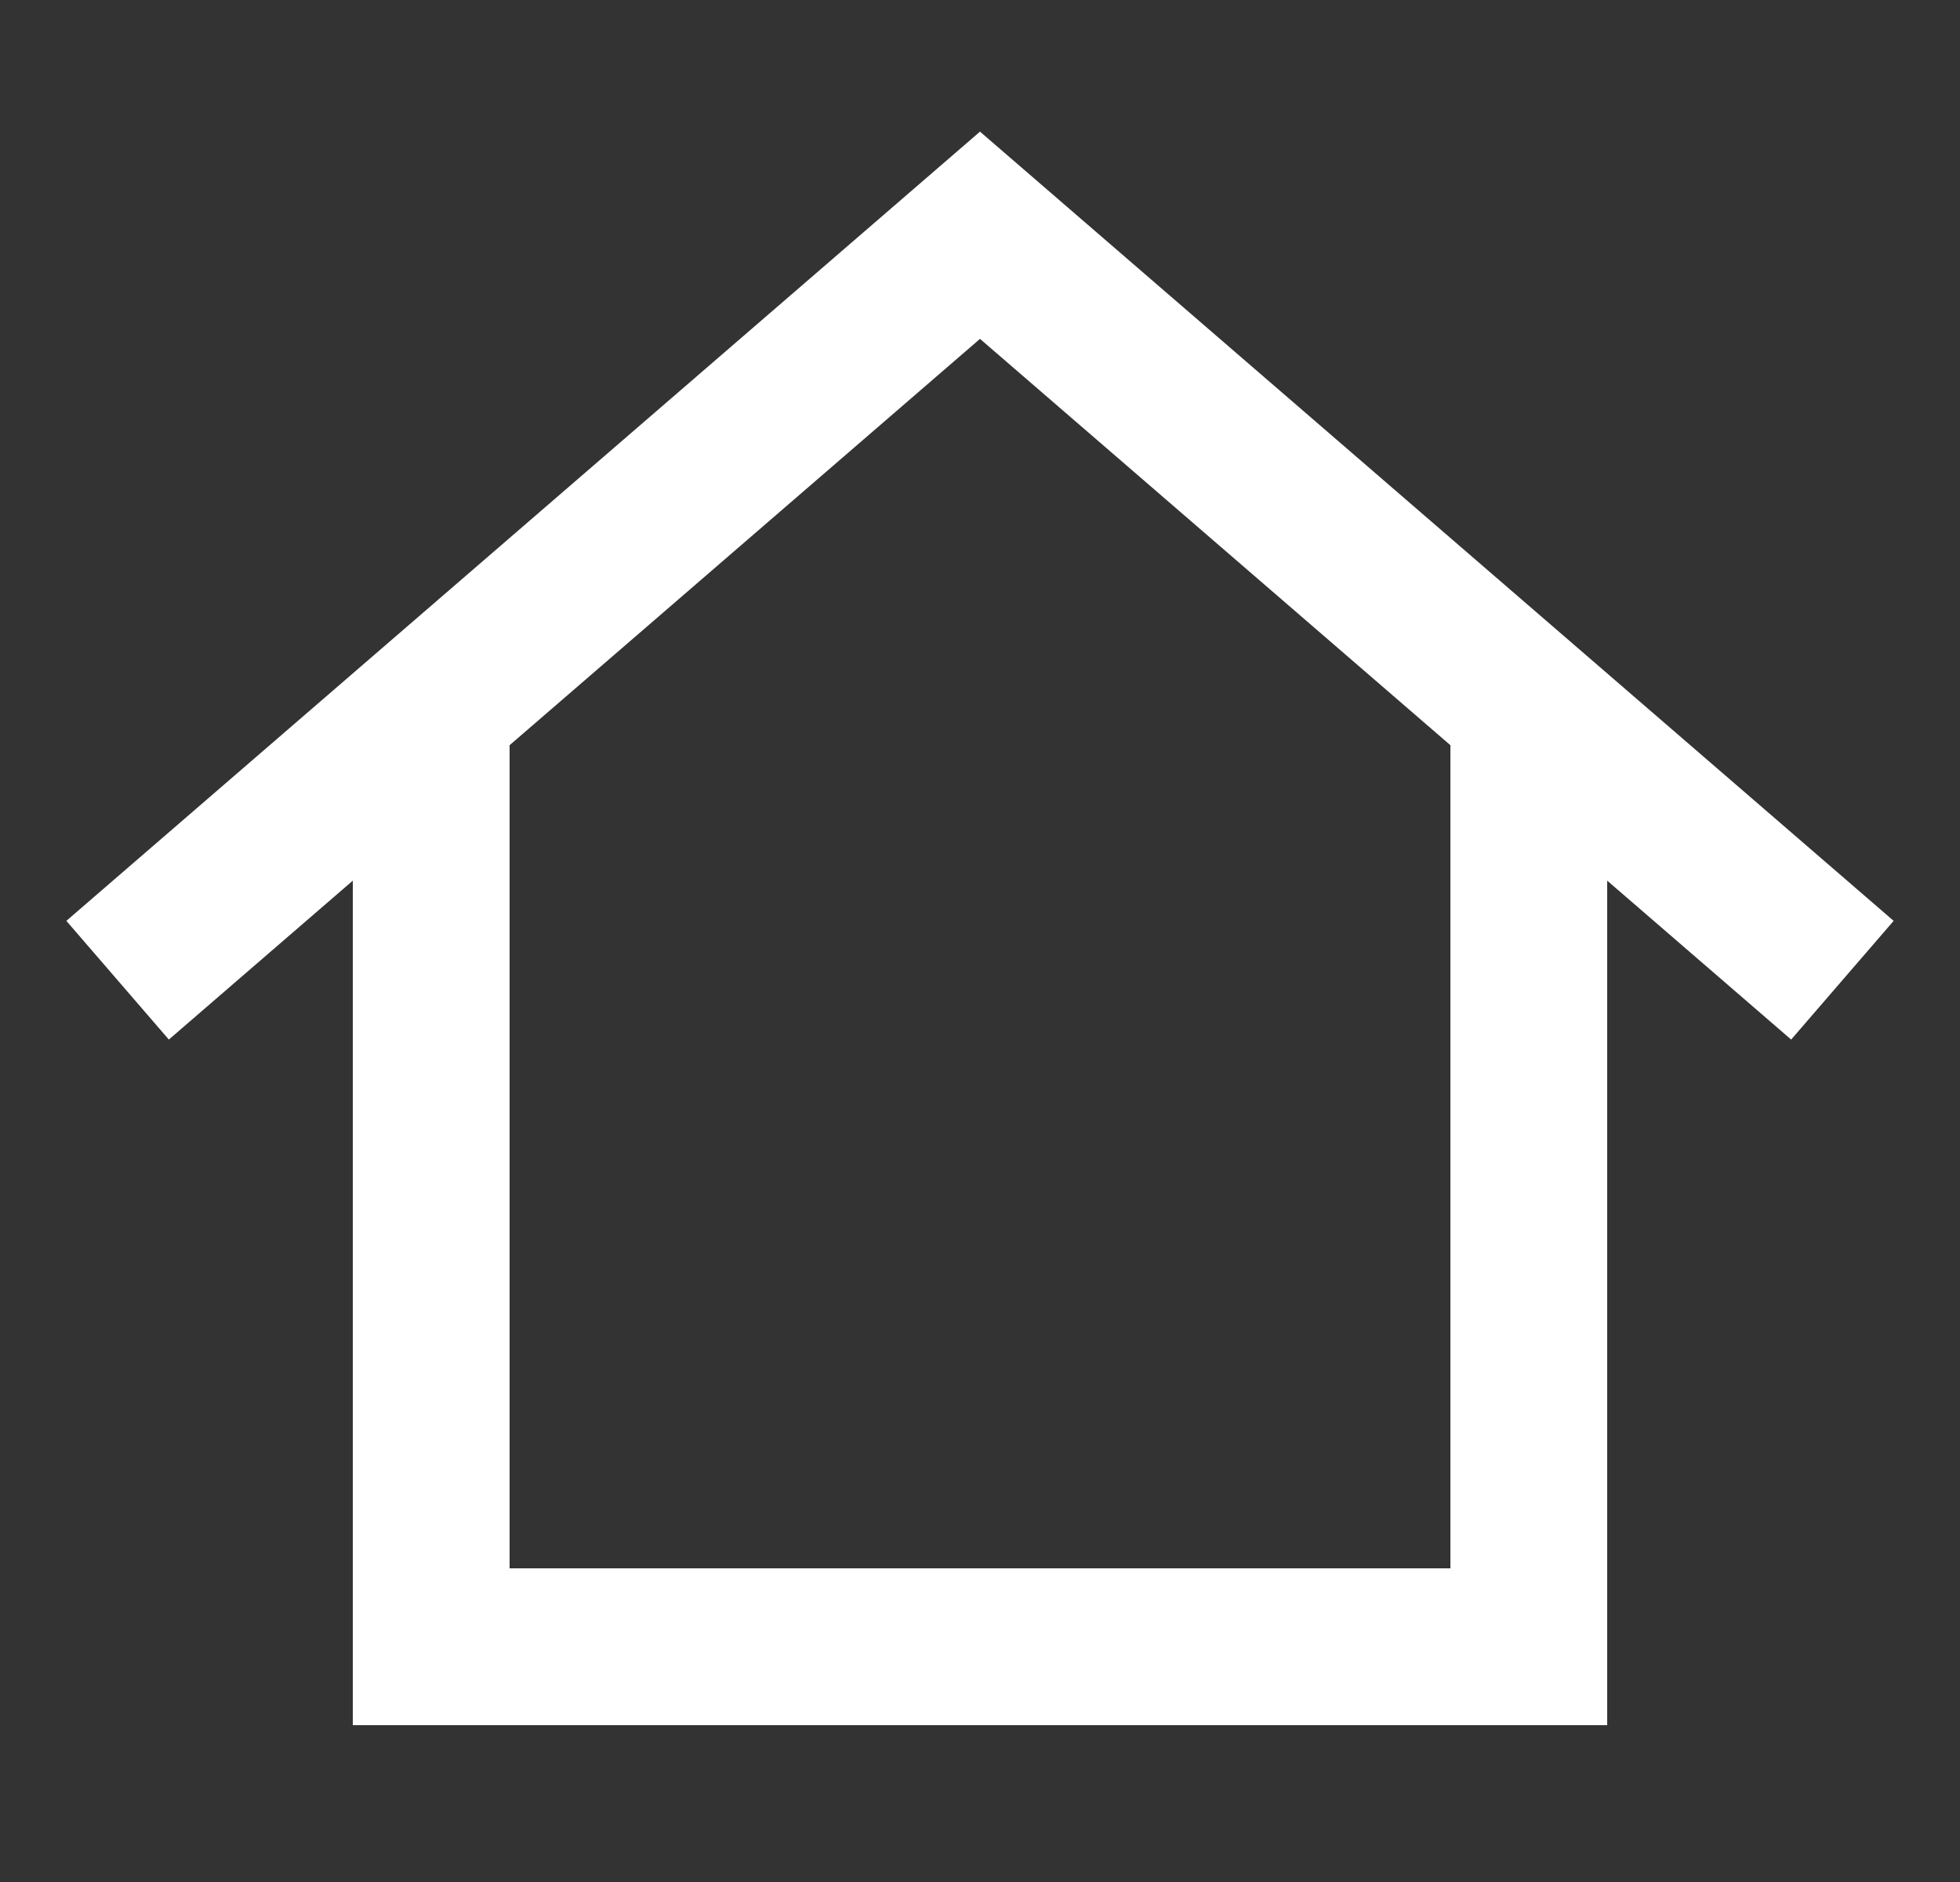
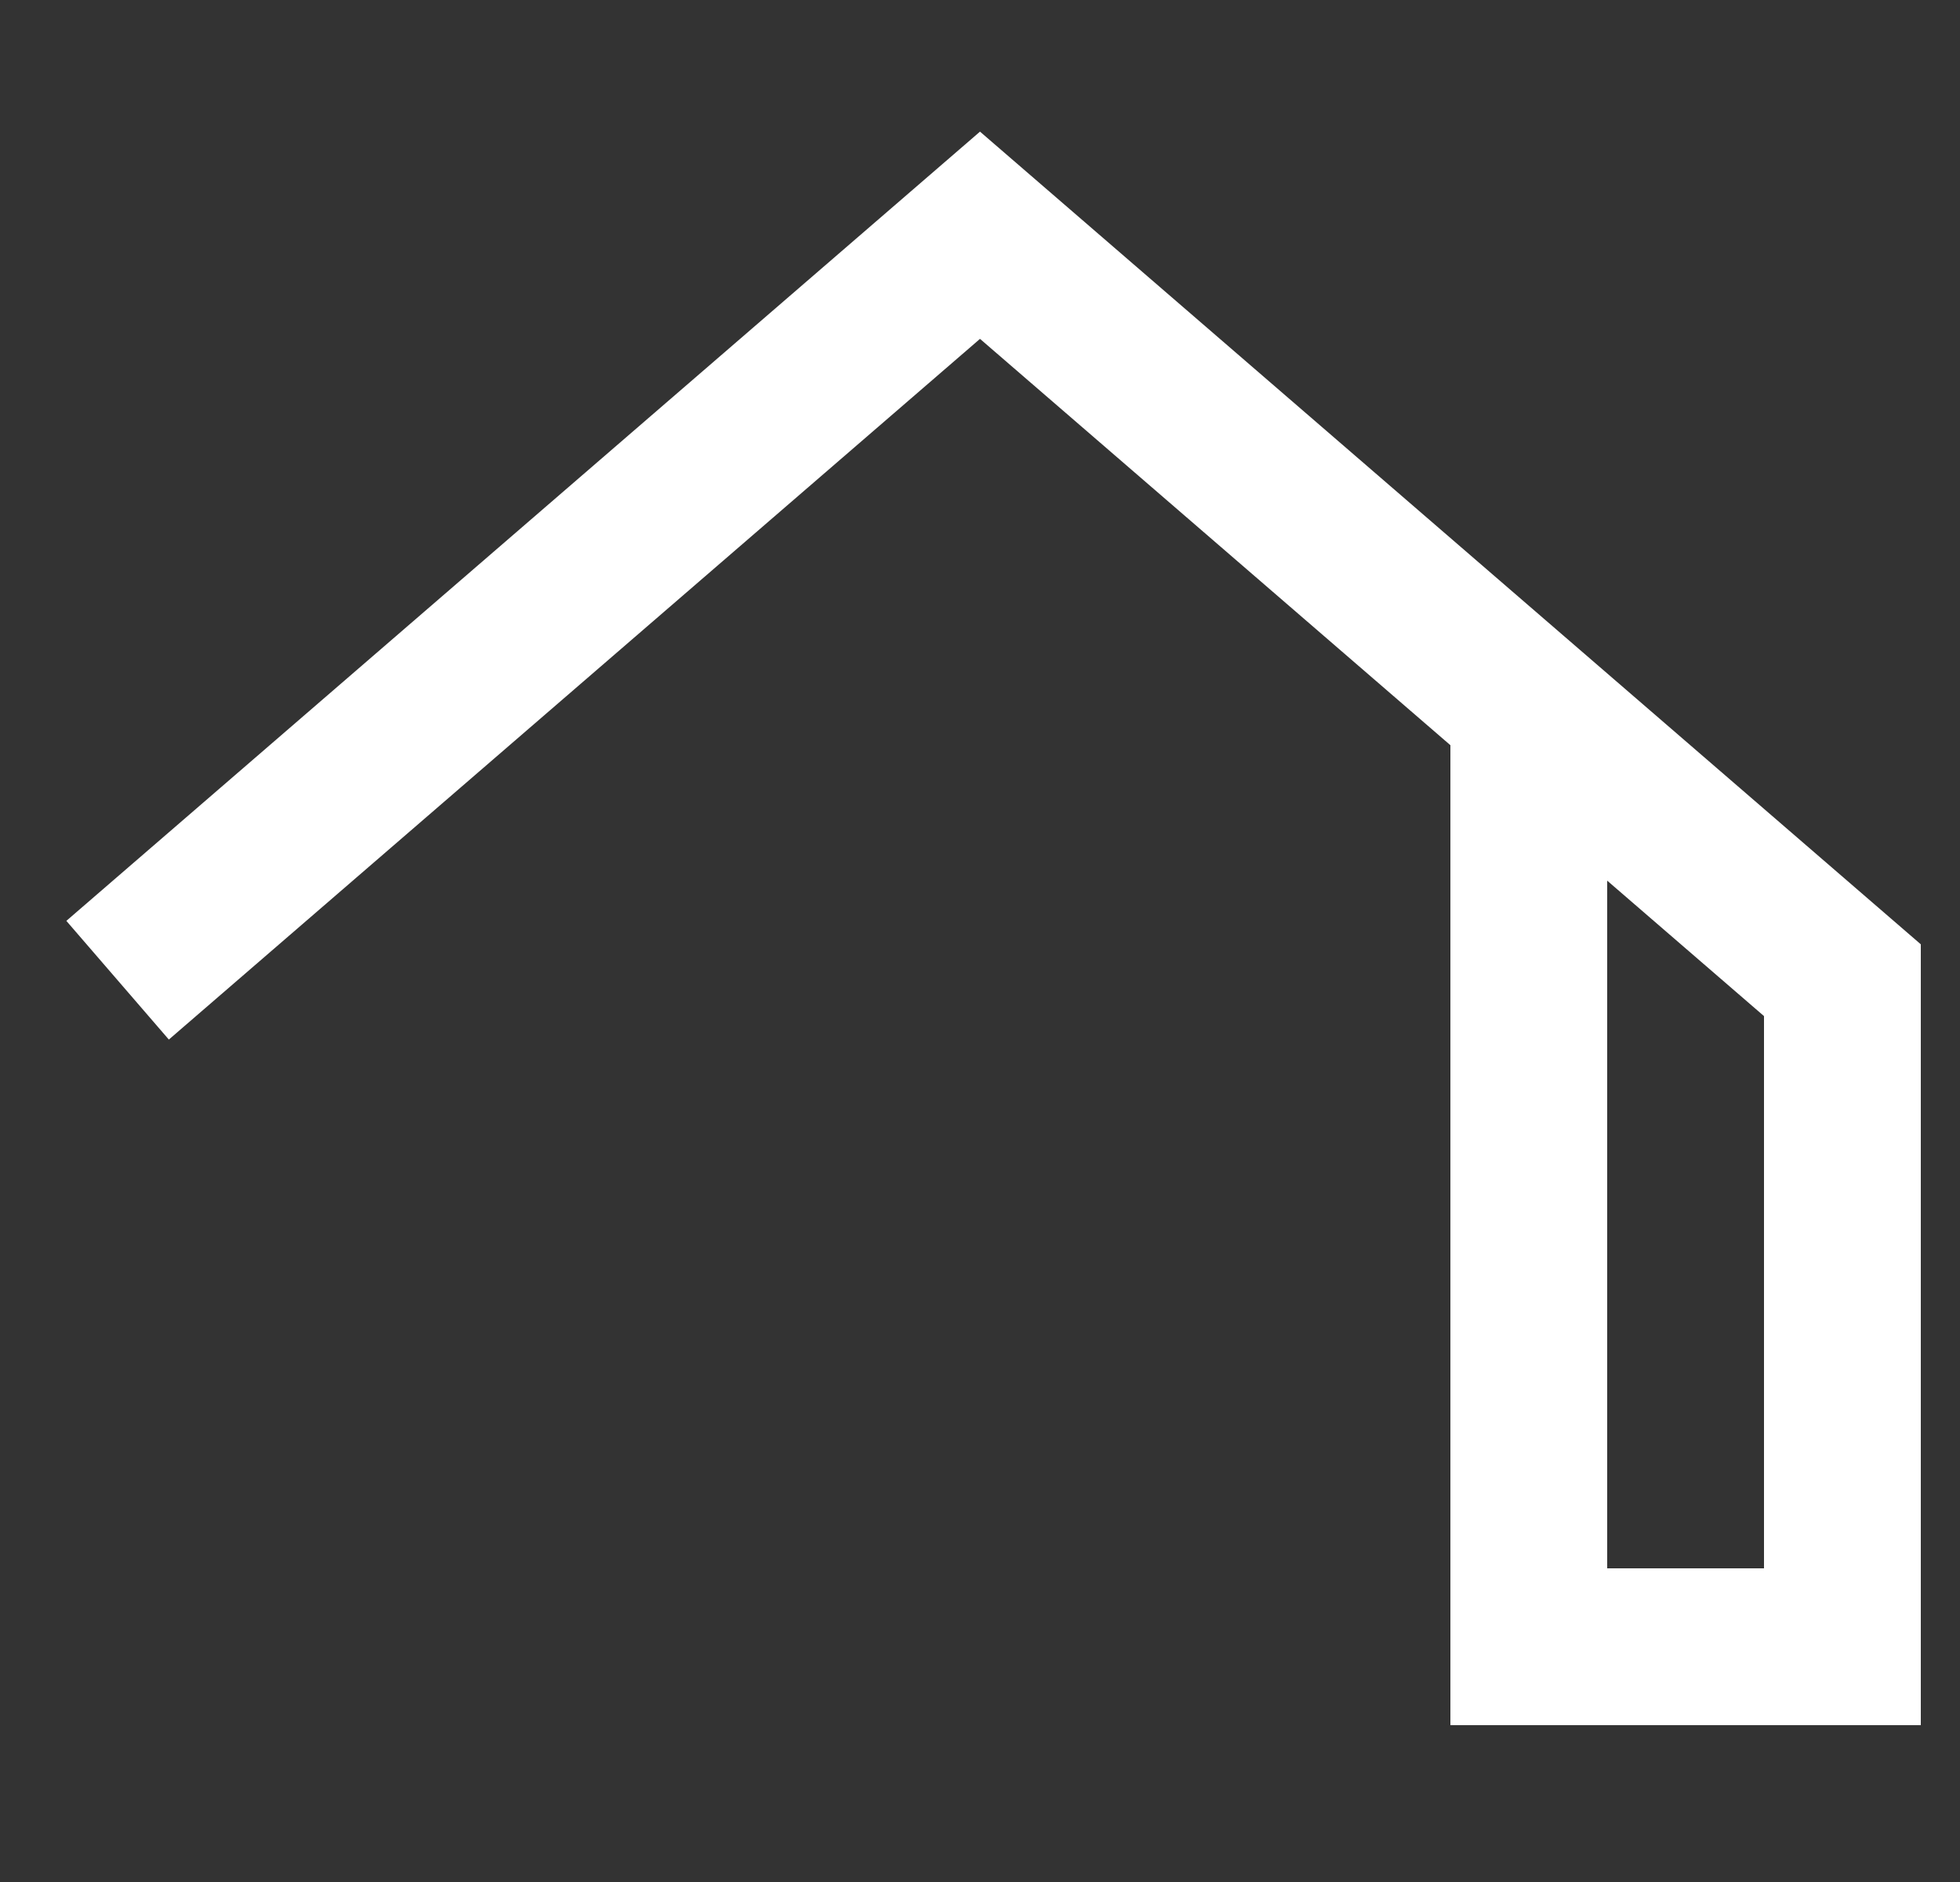
<svg xmlns="http://www.w3.org/2000/svg" width="25" height="24" viewBox="0 0 25 24" fill="none">
  <rect x="0" y="0" width="25" height="24" fill="#333333" stroke="none" />
-   <path d="M1.5 12.5L12.5 3L23.5 12.5M5.5 9.5V21H19.5V9" stroke="white" stroke-width="2" />
+   <path d="M1.5 12.5L12.5 3L23.5 12.5V21H19.5V9" stroke="white" stroke-width="2" />
</svg>